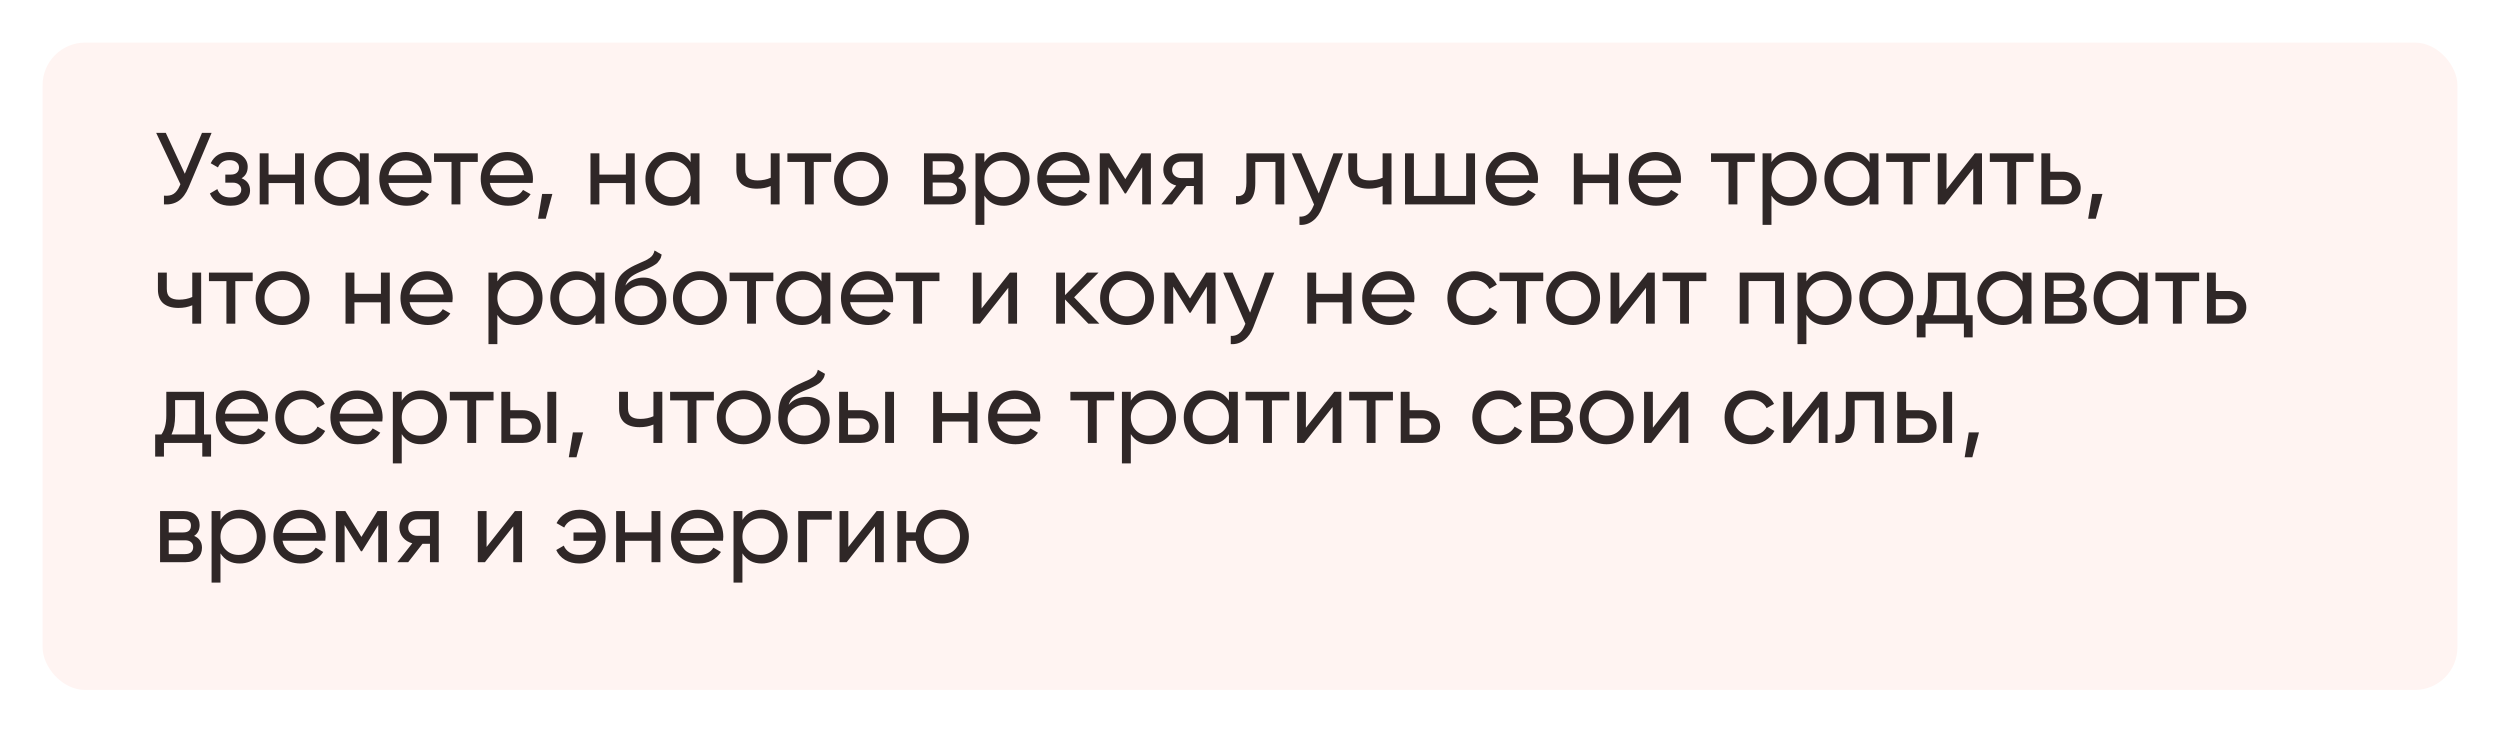
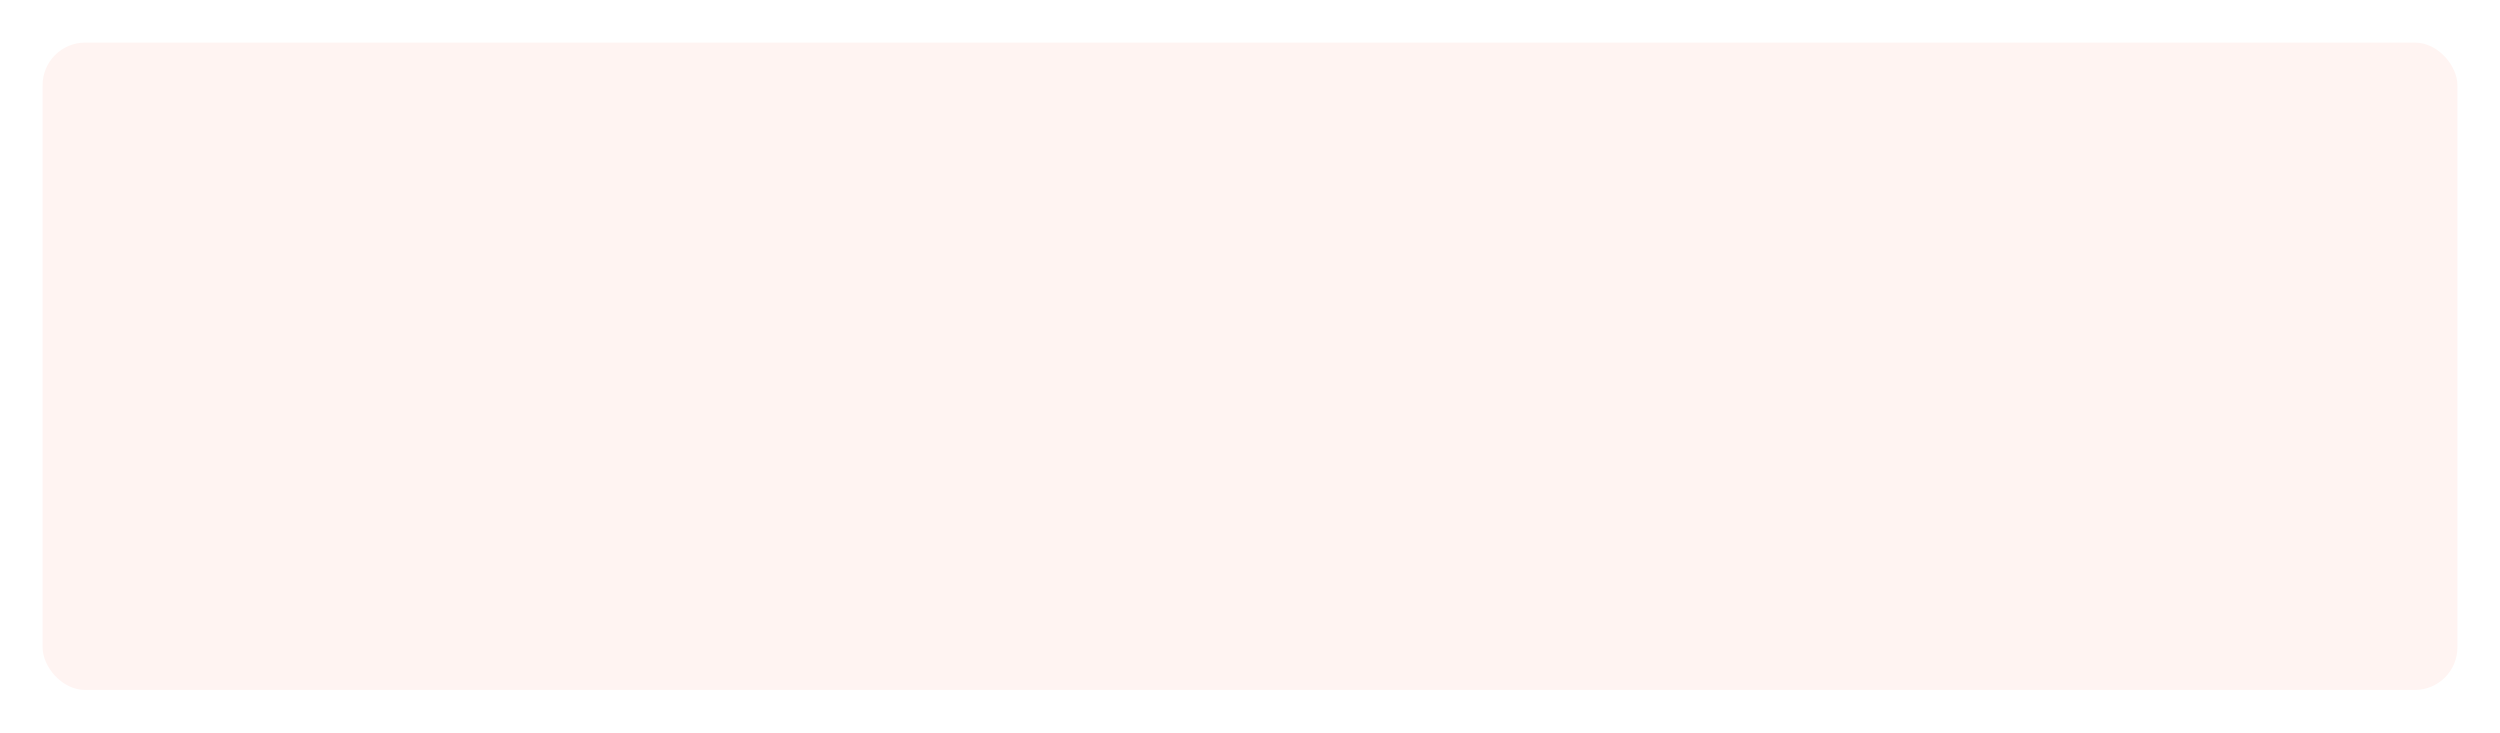
<svg xmlns="http://www.w3.org/2000/svg" width="587" height="172" viewBox="0 0 587 172" fill="none">
  <g filter="url(#filter0_d_454_357)">
    <rect x="6" y="6" width="567" height="152" rx="10" fill="#FFF4F2" />
  </g>
-   <path d="M47.424 31.2H49.68L44.28 44.016C43.672 45.456 42.896 46.504 41.952 47.16C41.008 47.8 39.856 48.08 38.496 48V45.936C39.424 46.032 40.176 45.896 40.752 45.528C41.328 45.16 41.808 44.528 42.192 43.632L42.36 43.248L36.672 31.2H38.928L43.392 40.8L47.424 31.2ZM56.72 41.856C58.048 42.4 58.712 43.352 58.712 44.712C58.712 45.72 58.312 46.576 57.512 47.28C56.712 47.968 55.576 48.312 54.104 48.312C51.704 48.312 50.096 47.352 49.28 45.432L51.032 44.4C51.496 45.712 52.528 46.368 54.128 46.368C54.928 46.368 55.544 46.2 55.976 45.864C56.424 45.512 56.648 45.064 56.648 44.52C56.648 44.04 56.464 43.648 56.096 43.344C55.744 43.04 55.264 42.888 54.656 42.888H52.904V40.992H54.2C54.808 40.992 55.28 40.848 55.616 40.56C55.952 40.256 56.12 39.848 56.12 39.336C56.12 38.824 55.92 38.408 55.52 38.088C55.136 37.768 54.6 37.608 53.912 37.608C52.568 37.608 51.656 38.176 51.176 39.312L49.472 38.328C50.32 36.568 51.8 35.688 53.912 35.688C55.224 35.688 56.256 36.024 57.008 36.696C57.776 37.368 58.16 38.192 58.16 39.168C58.16 40.384 57.68 41.28 56.72 41.856ZM69.279 36H71.367V48H69.279V42.984H63.063V48H60.975V36H63.063V40.992H69.279V36ZM84.481 36H86.569V48H84.481V45.936C83.441 47.52 81.929 48.312 79.945 48.312C78.265 48.312 76.833 47.704 75.649 46.488C74.465 45.256 73.873 43.76 73.873 42C73.873 40.24 74.465 38.752 75.649 37.536C76.833 36.304 78.265 35.688 79.945 35.688C81.929 35.688 83.441 36.48 84.481 38.064V36ZM80.209 46.296C81.425 46.296 82.441 45.888 83.257 45.072C84.073 44.24 84.481 43.216 84.481 42C84.481 40.784 84.073 39.768 83.257 38.952C82.441 38.12 81.425 37.704 80.209 37.704C79.009 37.704 78.001 38.12 77.185 38.952C76.369 39.768 75.961 40.784 75.961 42C75.961 43.216 76.369 44.24 77.185 45.072C78.001 45.888 79.009 46.296 80.209 46.296ZM91.196 42.96C91.404 44.032 91.892 44.864 92.66 45.456C93.444 46.048 94.404 46.344 95.54 46.344C97.124 46.344 98.276 45.76 98.996 44.592L100.772 45.6C99.604 47.408 97.844 48.312 95.492 48.312C93.588 48.312 92.036 47.72 90.836 46.536C89.652 45.336 89.06 43.824 89.06 42C89.06 40.192 89.644 38.688 90.812 37.488C91.98 36.288 93.492 35.688 95.348 35.688C97.108 35.688 98.54 36.312 99.644 37.56C100.764 38.792 101.324 40.28 101.324 42.024C101.324 42.328 101.3 42.64 101.252 42.96H91.196ZM95.348 37.656C94.228 37.656 93.3 37.976 92.564 38.616C91.828 39.24 91.372 40.08 91.196 41.136H99.212C99.036 40 98.588 39.136 97.868 38.544C97.148 37.952 96.308 37.656 95.348 37.656ZM112.184 36V38.016H108.104V48H106.016V38.016H101.912V36H112.184ZM115.009 42.96C115.217 44.032 115.705 44.864 116.473 45.456C117.257 46.048 118.217 46.344 119.353 46.344C120.937 46.344 122.089 45.76 122.809 44.592L124.585 45.6C123.417 47.408 121.657 48.312 119.305 48.312C117.401 48.312 115.849 47.72 114.649 46.536C113.465 45.336 112.873 43.824 112.873 42C112.873 40.192 113.457 38.688 114.625 37.488C115.793 36.288 117.305 35.688 119.161 35.688C120.921 35.688 122.353 36.312 123.457 37.56C124.577 38.792 125.137 40.28 125.137 42.024C125.137 42.328 125.113 42.64 125.065 42.96H115.009ZM119.161 37.656C118.041 37.656 117.113 37.976 116.377 38.616C115.641 39.24 115.185 40.08 115.009 41.136H123.025C122.849 40 122.401 39.136 121.681 38.544C120.961 37.952 120.121 37.656 119.161 37.656ZM129.696 45.528L128.136 51.36H126.336L127.296 45.528H129.696ZM146.951 36H149.039V48H146.951V42.984H140.735V48H138.646V36H140.735V40.992H146.951V36ZM162.153 36H164.241V48H162.153V45.936C161.113 47.52 159.601 48.312 157.617 48.312C155.937 48.312 154.505 47.704 153.321 46.488C152.137 45.256 151.545 43.76 151.545 42C151.545 40.24 152.137 38.752 153.321 37.536C154.505 36.304 155.937 35.688 157.617 35.688C159.601 35.688 161.113 36.48 162.153 38.064V36ZM157.881 46.296C159.097 46.296 160.113 45.888 160.929 45.072C161.745 44.24 162.153 43.216 162.153 42C162.153 40.784 161.745 39.768 160.929 38.952C160.113 38.12 159.097 37.704 157.881 37.704C156.681 37.704 155.673 38.12 154.857 38.952C154.041 39.768 153.633 40.784 153.633 42C153.633 43.216 154.041 44.24 154.857 45.072C155.673 45.888 156.681 46.296 157.881 46.296ZM180.964 36H183.052V48H180.964V43.68C180.004 44.096 178.924 44.304 177.724 44.304C176.188 44.304 174.996 43.944 174.148 43.224C173.316 42.488 172.9 41.408 172.9 39.984V36H174.988V39.864C174.988 40.76 175.228 41.4 175.708 41.784C176.204 42.168 176.924 42.36 177.868 42.36C179.004 42.36 180.036 42.152 180.964 41.736V36ZM195.153 36V38.016H191.073V48H188.985V38.016H184.881V36H195.153ZM206.642 46.488C205.41 47.704 203.914 48.312 202.154 48.312C200.394 48.312 198.898 47.704 197.666 46.488C196.45 45.272 195.842 43.776 195.842 42C195.842 40.224 196.45 38.728 197.666 37.512C198.898 36.296 200.394 35.688 202.154 35.688C203.914 35.688 205.41 36.296 206.642 37.512C207.874 38.728 208.49 40.224 208.49 42C208.49 43.776 207.874 45.272 206.642 46.488ZM202.154 46.272C203.354 46.272 204.362 45.864 205.178 45.048C205.994 44.232 206.402 43.216 206.402 42C206.402 40.784 205.994 39.768 205.178 38.952C204.362 38.136 203.354 37.728 202.154 37.728C200.97 37.728 199.97 38.136 199.154 38.952C198.338 39.768 197.93 40.784 197.93 42C197.93 43.216 198.338 44.232 199.154 45.048C199.97 45.864 200.97 46.272 202.154 46.272ZM224.943 41.832C226.175 42.344 226.791 43.272 226.791 44.616C226.791 45.608 226.455 46.424 225.783 47.064C225.127 47.688 224.183 48 222.951 48H216.951V36H222.471C223.671 36 224.599 36.304 225.255 36.912C225.911 37.504 226.239 38.288 226.239 39.264C226.239 40.416 225.807 41.272 224.943 41.832ZM222.375 37.872H218.991V41.016H222.375C223.591 41.016 224.199 40.48 224.199 39.408C224.199 38.384 223.591 37.872 222.375 37.872ZM222.831 46.104C223.439 46.104 223.903 45.96 224.223 45.672C224.559 45.384 224.727 44.976 224.727 44.448C224.727 43.952 224.559 43.568 224.223 43.296C223.903 43.008 223.439 42.864 222.831 42.864H218.991V46.104H222.831ZM235.669 35.688C237.349 35.688 238.781 36.304 239.965 37.536C241.149 38.752 241.741 40.24 241.741 42C241.741 43.76 241.149 45.256 239.965 46.488C238.781 47.704 237.349 48.312 235.669 48.312C233.685 48.312 232.173 47.52 231.133 45.936V52.8H229.045V36H231.133V38.064C232.173 36.48 233.685 35.688 235.669 35.688ZM235.405 46.296C236.605 46.296 237.613 45.888 238.429 45.072C239.245 44.24 239.653 43.216 239.653 42C239.653 40.784 239.245 39.768 238.429 38.952C237.613 38.12 236.605 37.704 235.405 37.704C234.189 37.704 233.173 38.12 232.357 38.952C231.541 39.768 231.133 40.784 231.133 42C231.133 43.216 231.541 44.24 232.357 45.072C233.173 45.888 234.189 46.296 235.405 46.296ZM245.696 42.96C245.904 44.032 246.392 44.864 247.16 45.456C247.944 46.048 248.904 46.344 250.04 46.344C251.624 46.344 252.776 45.76 253.496 44.592L255.272 45.6C254.104 47.408 252.344 48.312 249.992 48.312C248.088 48.312 246.536 47.72 245.336 46.536C244.152 45.336 243.56 43.824 243.56 42C243.56 40.192 244.144 38.688 245.312 37.488C246.48 36.288 247.992 35.688 249.848 35.688C251.608 35.688 253.04 36.312 254.144 37.56C255.264 38.792 255.824 40.28 255.824 42.024C255.824 42.328 255.8 42.64 255.752 42.96H245.696ZM249.848 37.656C248.728 37.656 247.8 37.976 247.064 38.616C246.328 39.24 245.872 40.08 245.696 41.136H253.712C253.536 40 253.088 39.136 252.368 38.544C251.648 37.952 250.808 37.656 249.848 37.656ZM270.225 36V48H268.185V39.288L264.369 45.432H264.105L260.289 39.288V48H258.225V36H260.457L264.225 42.072L267.993 36H270.225ZM282.388 36V48H280.324V43.68H278.572L275.212 48H272.668L276.172 43.56C275.276 43.336 274.548 42.888 273.988 42.216C273.428 41.544 273.148 40.76 273.148 39.864C273.148 38.76 273.54 37.84 274.324 37.104C275.108 36.368 276.092 36 277.276 36H282.388ZM277.348 41.808H280.324V37.944H277.348C276.756 37.944 276.252 38.12 275.836 38.472C275.42 38.824 275.212 39.296 275.212 39.888C275.212 40.464 275.42 40.928 275.836 41.28C276.252 41.632 276.756 41.808 277.348 41.808ZM301.561 36V48H299.473V38.016H294.745V42.912C294.745 44.88 294.345 46.256 293.545 47.04C292.761 47.808 291.649 48.128 290.209 48V46.032C291.025 46.144 291.633 45.968 292.033 45.504C292.449 45.024 292.657 44.144 292.657 42.864V36H301.561ZM313.101 36H315.333L310.437 48.744C309.925 50.104 309.205 51.136 308.277 51.84C307.349 52.56 306.293 52.88 305.109 52.8V50.856C306.581 50.968 307.661 50.168 308.349 48.456L308.541 48.024L303.333 36H305.541L309.645 45.408L313.101 36ZM324.636 36H326.724V48H324.636V43.68C323.676 44.096 322.596 44.304 321.396 44.304C319.86 44.304 318.668 43.944 317.82 43.224C316.988 42.488 316.572 41.408 316.572 39.984V36H318.66V39.864C318.66 40.76 318.9 41.4 319.38 41.784C319.876 42.168 320.596 42.36 321.54 42.36C322.676 42.36 323.708 42.152 324.636 41.736V36ZM344.249 36H346.337V48H329.896V36H331.985V46.008H337.073V36H339.161V46.008H344.249V36ZM351.001 42.96C351.209 44.032 351.697 44.864 352.465 45.456C353.249 46.048 354.209 46.344 355.345 46.344C356.929 46.344 358.081 45.76 358.801 44.592L360.577 45.6C359.409 47.408 357.649 48.312 355.297 48.312C353.393 48.312 351.841 47.72 350.641 46.536C349.457 45.336 348.865 43.824 348.865 42C348.865 40.192 349.449 38.688 350.617 37.488C351.785 36.288 353.297 35.688 355.153 35.688C356.913 35.688 358.345 36.312 359.449 37.56C360.569 38.792 361.129 40.28 361.129 42.024C361.129 42.328 361.105 42.64 361.057 42.96H351.001ZM355.153 37.656C354.033 37.656 353.105 37.976 352.369 38.616C351.633 39.24 351.177 40.08 351.001 41.136H359.017C358.841 40 358.393 39.136 357.673 38.544C356.953 37.952 356.113 37.656 355.153 37.656ZM377.833 36H379.921V48H377.833V42.984H371.617V48H369.529V36H371.617V40.992H377.833V36ZM384.564 42.96C384.772 44.032 385.26 44.864 386.028 45.456C386.812 46.048 387.772 46.344 388.908 46.344C390.492 46.344 391.644 45.76 392.364 44.592L394.14 45.6C392.972 47.408 391.212 48.312 388.86 48.312C386.956 48.312 385.404 47.72 384.204 46.536C383.02 45.336 382.428 43.824 382.428 42C382.428 40.192 383.012 38.688 384.18 37.488C385.348 36.288 386.86 35.688 388.716 35.688C390.476 35.688 391.908 36.312 393.012 37.56C394.132 38.792 394.692 40.28 394.692 42.024C394.692 42.328 394.668 42.64 394.62 42.96H384.564ZM388.716 37.656C387.596 37.656 386.668 37.976 385.932 38.616C385.196 39.24 384.74 40.08 384.564 41.136H392.58C392.404 40 391.956 39.136 391.236 38.544C390.516 37.952 389.676 37.656 388.716 37.656ZM412.02 36V38.016H407.94V48H405.852V38.016H401.748V36H412.02ZM420.474 35.688C422.154 35.688 423.586 36.304 424.77 37.536C425.954 38.752 426.546 40.24 426.546 42C426.546 43.76 425.954 45.256 424.77 46.488C423.586 47.704 422.154 48.312 420.474 48.312C418.49 48.312 416.978 47.52 415.938 45.936V52.8H413.85V36H415.938V38.064C416.978 36.48 418.49 35.688 420.474 35.688ZM420.21 46.296C421.41 46.296 422.418 45.888 423.234 45.072C424.05 44.24 424.458 43.216 424.458 42C424.458 40.784 424.05 39.768 423.234 38.952C422.418 38.12 421.41 37.704 420.21 37.704C418.994 37.704 417.978 38.12 417.162 38.952C416.346 39.768 415.938 40.784 415.938 42C415.938 43.216 416.346 44.24 417.162 45.072C417.978 45.888 418.994 46.296 420.21 46.296ZM438.973 36H441.061V48H438.973V45.936C437.933 47.52 436.421 48.312 434.437 48.312C432.757 48.312 431.325 47.704 430.141 46.488C428.957 45.256 428.365 43.76 428.365 42C428.365 40.24 428.957 38.752 430.141 37.536C431.325 36.304 432.757 35.688 434.437 35.688C436.421 35.688 437.933 36.48 438.973 38.064V36ZM434.701 46.296C435.917 46.296 436.933 45.888 437.749 45.072C438.565 44.24 438.973 43.216 438.973 42C438.973 40.784 438.565 39.768 437.749 38.952C436.933 38.12 435.917 37.704 434.701 37.704C433.501 37.704 432.493 38.12 431.677 38.952C430.861 39.768 430.453 40.784 430.453 42C430.453 43.216 430.861 44.24 431.677 45.072C432.493 45.888 433.501 46.296 434.701 46.296ZM453.153 36V38.016H449.073V48H446.985V38.016H442.881V36H453.153ZM463.694 36H465.374V48H463.31V39.576L456.662 48H454.982V36H457.046V44.424L463.694 36ZM477.481 36V38.016H473.401V48H471.313V38.016H467.209V36H477.481ZM484.375 40.32C485.575 40.32 486.567 40.68 487.351 41.4C488.151 42.104 488.551 43.024 488.551 44.16C488.551 45.296 488.151 46.224 487.351 46.944C486.567 47.648 485.575 48 484.375 48H479.311V36H481.399V40.32H484.375ZM484.375 46.056C484.967 46.056 485.463 45.888 485.863 45.552C486.279 45.2 486.487 44.736 486.487 44.16C486.487 43.584 486.279 43.12 485.863 42.768C485.463 42.416 484.967 42.24 484.375 42.24H481.399V46.056H484.375ZM493.657 45.528L492.097 51.36H490.297L491.257 45.528H493.657ZM45.144 64H47.232V76H45.144V71.68C44.184 72.096 43.104 72.304 41.904 72.304C40.368 72.304 39.176 71.944 38.328 71.224C37.496 70.488 37.08 69.408 37.08 67.984V64H39.168V67.864C39.168 68.76 39.408 69.4 39.888 69.784C40.384 70.168 41.104 70.36 42.048 70.36C43.184 70.36 44.216 70.152 45.144 69.736V64ZM59.332 64V66.016H55.252V76H53.164V66.016H49.06V64H59.332ZM70.821 74.488C69.589 75.704 68.093 76.312 66.333 76.312C64.573 76.312 63.077 75.704 61.845 74.488C60.629 73.272 60.021 71.776 60.021 70C60.021 68.224 60.629 66.728 61.845 65.512C63.077 64.296 64.573 63.688 66.333 63.688C68.093 63.688 69.589 64.296 70.821 65.512C72.053 66.728 72.669 68.224 72.669 70C72.669 71.776 72.053 73.272 70.821 74.488ZM66.333 74.272C67.533 74.272 68.541 73.864 69.357 73.048C70.173 72.232 70.581 71.216 70.581 70C70.581 68.784 70.173 67.768 69.357 66.952C68.541 66.136 67.533 65.728 66.333 65.728C65.149 65.728 64.149 66.136 63.333 66.952C62.517 67.768 62.109 68.784 62.109 70C62.109 71.216 62.517 72.232 63.333 73.048C64.149 73.864 65.149 74.272 66.333 74.272ZM89.435 64H91.523V76H89.435V70.984H83.219V76H81.131V64H83.219V68.992H89.435V64ZM96.165 70.96C96.373 72.032 96.861 72.864 97.629 73.456C98.413 74.048 99.373 74.344 100.509 74.344C102.093 74.344 103.245 73.76 103.965 72.592L105.741 73.6C104.573 75.408 102.813 76.312 100.461 76.312C98.557 76.312 97.005 75.72 95.805 74.536C94.621 73.336 94.029 71.824 94.029 70C94.029 68.192 94.613 66.688 95.781 65.488C96.949 64.288 98.461 63.688 100.317 63.688C102.077 63.688 103.509 64.312 104.613 65.56C105.733 66.792 106.293 68.28 106.293 70.024C106.293 70.328 106.269 70.64 106.221 70.96H96.165ZM100.317 65.656C99.197 65.656 98.269 65.976 97.533 66.616C96.797 67.24 96.341 68.08 96.165 69.136H104.181C104.005 68 103.557 67.136 102.837 66.544C102.117 65.952 101.277 65.656 100.317 65.656ZM121.317 63.688C122.997 63.688 124.429 64.304 125.613 65.536C126.797 66.752 127.389 68.24 127.389 70C127.389 71.76 126.797 73.256 125.613 74.488C124.429 75.704 122.997 76.312 121.317 76.312C119.333 76.312 117.821 75.52 116.781 73.936V80.8H114.693V64H116.781V66.064C117.821 64.48 119.333 63.688 121.317 63.688ZM121.053 74.296C122.253 74.296 123.261 73.888 124.077 73.072C124.893 72.24 125.301 71.216 125.301 70C125.301 68.784 124.893 67.768 124.077 66.952C123.261 66.12 122.253 65.704 121.053 65.704C119.837 65.704 118.821 66.12 118.005 66.952C117.189 67.768 116.781 68.784 116.781 70C116.781 71.216 117.189 72.24 118.005 73.072C118.821 73.888 119.837 74.296 121.053 74.296ZM139.817 64H141.905V76H139.817V73.936C138.777 75.52 137.265 76.312 135.281 76.312C133.601 76.312 132.169 75.704 130.985 74.488C129.801 73.256 129.209 71.76 129.209 70C129.209 68.24 129.801 66.752 130.985 65.536C132.169 64.304 133.601 63.688 135.281 63.688C137.265 63.688 138.777 64.48 139.817 66.064V64ZM135.545 74.296C136.761 74.296 137.777 73.888 138.593 73.072C139.409 72.24 139.817 71.216 139.817 70C139.817 68.784 139.409 67.768 138.593 66.952C137.777 66.12 136.761 65.704 135.545 65.704C134.345 65.704 133.337 66.12 132.521 66.952C131.705 67.768 131.297 68.784 131.297 70C131.297 71.216 131.705 72.24 132.521 73.072C133.337 73.888 134.345 74.296 135.545 74.296ZM150.516 76.312C148.74 76.312 147.276 75.728 146.124 74.56C144.972 73.392 144.396 71.888 144.396 70.048C144.396 68 144.692 66.424 145.284 65.32C145.892 64.216 147.124 63.216 148.98 62.32C149.316 62.16 149.772 61.952 150.348 61.696C150.94 61.44 151.372 61.248 151.644 61.12C151.916 60.976 152.22 60.792 152.556 60.568C152.892 60.328 153.14 60.072 153.3 59.8C153.476 59.512 153.604 59.184 153.684 58.816L155.364 59.776C155.316 60.032 155.252 60.272 155.172 60.496C155.092 60.704 154.972 60.912 154.812 61.12C154.668 61.312 154.54 61.48 154.428 61.624C154.316 61.768 154.124 61.928 153.852 62.104C153.596 62.264 153.404 62.384 153.276 62.464C153.164 62.544 152.932 62.664 152.58 62.824C152.244 62.984 152.012 63.096 151.884 63.16C151.772 63.208 151.508 63.32 151.092 63.496C150.676 63.656 150.42 63.76 150.324 63.808C149.236 64.272 148.436 64.744 147.924 65.224C147.428 65.704 147.068 66.312 146.844 67.048C147.356 66.408 147.996 65.936 148.764 65.632C149.532 65.328 150.3 65.176 151.068 65.176C152.572 65.176 153.844 65.688 154.884 66.712C155.94 67.736 156.468 69.056 156.468 70.672C156.468 72.304 155.908 73.656 154.788 74.728C153.668 75.784 152.244 76.312 150.516 76.312ZM147.708 73.24C148.46 73.944 149.396 74.296 150.516 74.296C151.636 74.296 152.556 73.952 153.276 73.264C154.012 72.576 154.38 71.712 154.38 70.672C154.38 69.6 154.028 68.728 153.324 68.056C152.636 67.368 151.724 67.024 150.588 67.024C149.564 67.024 148.636 67.352 147.804 68.008C146.988 68.648 146.58 69.496 146.58 70.552C146.58 71.64 146.956 72.536 147.708 73.24ZM168.814 74.488C167.582 75.704 166.086 76.312 164.326 76.312C162.566 76.312 161.07 75.704 159.838 74.488C158.622 73.272 158.014 71.776 158.014 70C158.014 68.224 158.622 66.728 159.838 65.512C161.07 64.296 162.566 63.688 164.326 63.688C166.086 63.688 167.582 64.296 168.814 65.512C170.046 66.728 170.662 68.224 170.662 70C170.662 71.776 170.046 73.272 168.814 74.488ZM164.326 74.272C165.526 74.272 166.534 73.864 167.35 73.048C168.166 72.232 168.574 71.216 168.574 70C168.574 68.784 168.166 67.768 167.35 66.952C166.534 66.136 165.526 65.728 164.326 65.728C163.142 65.728 162.142 66.136 161.326 66.952C160.51 67.768 160.102 68.784 160.102 70C160.102 71.216 160.51 72.232 161.326 73.048C162.142 73.864 163.142 74.272 164.326 74.272ZM181.582 64V66.016H177.502V76H175.414V66.016H171.31V64H181.582ZM192.879 64H194.967V76H192.879V73.936C191.839 75.52 190.327 76.312 188.343 76.312C186.663 76.312 185.231 75.704 184.047 74.488C182.863 73.256 182.271 71.76 182.271 70C182.271 68.24 182.863 66.752 184.047 65.536C185.231 64.304 186.663 63.688 188.343 63.688C190.327 63.688 191.839 64.48 192.879 66.064V64ZM188.607 74.296C189.823 74.296 190.839 73.888 191.655 73.072C192.471 72.24 192.879 71.216 192.879 70C192.879 68.784 192.471 67.768 191.655 66.952C190.839 66.12 189.823 65.704 188.607 65.704C187.407 65.704 186.399 66.12 185.583 66.952C184.767 67.768 184.359 68.784 184.359 70C184.359 71.216 184.767 72.24 185.583 73.072C186.399 73.888 187.407 74.296 188.607 74.296ZM199.595 70.96C199.803 72.032 200.291 72.864 201.059 73.456C201.843 74.048 202.803 74.344 203.939 74.344C205.523 74.344 206.675 73.76 207.395 72.592L209.171 73.6C208.003 75.408 206.243 76.312 203.891 76.312C201.987 76.312 200.435 75.72 199.235 74.536C198.051 73.336 197.459 71.824 197.459 70C197.459 68.192 198.043 66.688 199.211 65.488C200.379 64.288 201.891 63.688 203.747 63.688C205.507 63.688 206.939 64.312 208.043 65.56C209.163 66.792 209.723 68.28 209.723 70.024C209.723 70.328 209.699 70.64 209.651 70.96H199.595ZM203.747 65.656C202.627 65.656 201.699 65.976 200.963 66.616C200.227 67.24 199.771 68.08 199.595 69.136H207.611C207.435 68 206.987 67.136 206.267 66.544C205.547 65.952 204.707 65.656 203.747 65.656ZM220.582 64V66.016H216.502V76H214.414V66.016H210.31V64H220.582ZM237.124 64H238.804V76H236.74V67.576L230.092 76H228.412V64H230.476V72.424L237.124 64ZM258.134 76H255.542L250.07 70.312V76H247.982V64H250.07V69.304L255.254 64H257.942L252.206 69.808L258.134 76ZM269.103 74.488C267.871 75.704 266.375 76.312 264.615 76.312C262.855 76.312 261.359 75.704 260.127 74.488C258.911 73.272 258.303 71.776 258.303 70C258.303 68.224 258.911 66.728 260.127 65.512C261.359 64.296 262.855 63.688 264.615 63.688C266.375 63.688 267.871 64.296 269.103 65.512C270.335 66.728 270.951 68.224 270.951 70C270.951 71.776 270.335 73.272 269.103 74.488ZM264.615 74.272C265.815 74.272 266.823 73.864 267.639 73.048C268.455 72.232 268.863 71.216 268.863 70C268.863 68.784 268.455 67.768 267.639 66.952C266.823 66.136 265.815 65.728 264.615 65.728C263.431 65.728 262.431 66.136 261.615 66.952C260.799 67.768 260.391 68.784 260.391 70C260.391 71.216 260.799 72.232 261.615 73.048C262.431 73.864 263.431 74.272 264.615 74.272ZM285.412 64V76H283.372V67.288L279.556 73.432H279.292L275.476 67.288V76H273.412V64H275.644L279.412 70.072L283.18 64H285.412ZM296.976 64H299.208L294.312 76.744C293.8 78.104 293.08 79.136 292.152 79.84C291.224 80.56 290.168 80.88 288.984 80.8V78.856C290.456 78.968 291.536 78.168 292.224 76.456L292.416 76.024L287.208 64H289.416L293.52 73.408L296.976 64ZM315.255 64H317.343V76H315.255V70.984H309.039V76H306.951V64H309.039V68.992H315.255V64ZM321.986 70.96C322.194 72.032 322.682 72.864 323.45 73.456C324.234 74.048 325.194 74.344 326.33 74.344C327.914 74.344 329.066 73.76 329.786 72.592L331.562 73.6C330.394 75.408 328.634 76.312 326.282 76.312C324.378 76.312 322.826 75.72 321.626 74.536C320.442 73.336 319.85 71.824 319.85 70C319.85 68.192 320.434 66.688 321.602 65.488C322.77 64.288 324.282 63.688 326.138 63.688C327.898 63.688 329.33 64.312 330.434 65.56C331.554 66.792 332.114 68.28 332.114 70.024C332.114 70.328 332.09 70.64 332.042 70.96H321.986ZM326.138 65.656C325.018 65.656 324.09 65.976 323.354 66.616C322.618 67.24 322.162 68.08 321.986 69.136H330.002C329.826 68 329.378 67.136 328.658 66.544C327.938 65.952 327.098 65.656 326.138 65.656ZM346.154 76.312C344.346 76.312 342.842 75.712 341.642 74.512C340.442 73.296 339.842 71.792 339.842 70C339.842 68.208 340.442 66.712 341.642 65.512C342.842 64.296 344.346 63.688 346.154 63.688C347.338 63.688 348.402 63.976 349.346 64.552C350.29 65.112 350.994 65.872 351.458 66.832L349.706 67.84C349.402 67.2 348.93 66.688 348.29 66.304C347.666 65.92 346.954 65.728 346.154 65.728C344.954 65.728 343.946 66.136 343.13 66.952C342.33 67.768 341.93 68.784 341.93 70C341.93 71.2 342.33 72.208 343.13 73.024C343.946 73.84 344.954 74.248 346.154 74.248C346.954 74.248 347.674 74.064 348.314 73.696C348.954 73.312 349.442 72.8 349.778 72.16L351.554 73.192C351.042 74.136 350.306 74.896 349.346 75.472C348.386 76.032 347.322 76.312 346.154 76.312ZM362.356 64V66.016H358.276V76H356.188V66.016H352.084V64H362.356ZM373.845 74.488C372.613 75.704 371.117 76.312 369.357 76.312C367.597 76.312 366.101 75.704 364.869 74.488C363.653 73.272 363.045 71.776 363.045 70C363.045 68.224 363.653 66.728 364.869 65.512C366.101 64.296 367.597 63.688 369.357 63.688C371.117 63.688 372.613 64.296 373.845 65.512C375.077 66.728 375.693 68.224 375.693 70C375.693 71.776 375.077 73.272 373.845 74.488ZM369.357 74.272C370.557 74.272 371.565 73.864 372.381 73.048C373.197 72.232 373.605 71.216 373.605 70C373.605 68.784 373.197 67.768 372.381 66.952C371.565 66.136 370.557 65.728 369.357 65.728C368.173 65.728 367.173 66.136 366.357 66.952C365.541 67.768 365.133 68.784 365.133 70C365.133 71.216 365.541 72.232 366.357 73.048C367.173 73.864 368.173 74.272 369.357 74.272ZM386.866 64H388.546V76H386.482V67.576L379.834 76H378.154V64H380.218V72.424L386.866 64ZM400.653 64V66.016H396.573V76H394.485V66.016H390.381V64H400.653ZM418.874 64V76H416.786V65.992H410.57V76H408.482V64H418.874ZM428.677 63.688C430.357 63.688 431.789 64.304 432.973 65.536C434.157 66.752 434.749 68.24 434.749 70C434.749 71.76 434.157 73.256 432.973 74.488C431.789 75.704 430.357 76.312 428.677 76.312C426.693 76.312 425.181 75.52 424.141 73.936V80.8H422.053V64H424.141V66.064C425.181 64.48 426.693 63.688 428.677 63.688ZM428.413 74.296C429.613 74.296 430.621 73.888 431.437 73.072C432.253 72.24 432.661 71.216 432.661 70C432.661 68.784 432.253 67.768 431.437 66.952C430.621 66.12 429.613 65.704 428.413 65.704C427.197 65.704 426.181 66.12 425.365 66.952C424.549 67.768 424.141 68.784 424.141 70C424.141 71.216 424.549 72.24 425.365 73.072C426.181 73.888 427.197 74.296 428.413 74.296ZM447.368 74.488C446.136 75.704 444.64 76.312 442.88 76.312C441.12 76.312 439.624 75.704 438.392 74.488C437.176 73.272 436.568 71.776 436.568 70C436.568 68.224 437.176 66.728 438.392 65.512C439.624 64.296 441.12 63.688 442.88 63.688C444.64 63.688 446.136 64.296 447.368 65.512C448.6 66.728 449.216 68.224 449.216 70C449.216 71.776 448.6 73.272 447.368 74.488ZM442.88 74.272C444.08 74.272 445.088 73.864 445.904 73.048C446.72 72.232 447.128 71.216 447.128 70C447.128 68.784 446.72 67.768 445.904 66.952C445.088 66.136 444.08 65.728 442.88 65.728C441.696 65.728 440.696 66.136 439.88 66.952C439.064 67.768 438.656 68.784 438.656 70C438.656 71.216 439.064 72.232 439.88 73.048C440.696 73.864 441.696 74.272 442.88 74.272ZM461.529 74.008H463.185V79.216H461.121V76H452.121V79.216H450.057V74.008H451.521C452.289 72.952 452.673 71.472 452.673 69.568V64H461.529V74.008ZM453.897 74.008H459.465V65.944H454.737V69.568C454.737 71.36 454.457 72.84 453.897 74.008ZM474.903 64H476.991V76H474.903V73.936C473.863 75.52 472.351 76.312 470.367 76.312C468.687 76.312 467.255 75.704 466.071 74.488C464.887 73.256 464.295 71.76 464.295 70C464.295 68.24 464.887 66.752 466.071 65.536C467.255 64.304 468.687 63.688 470.367 63.688C472.351 63.688 473.863 64.48 474.903 66.064V64ZM470.631 74.296C471.847 74.296 472.863 73.888 473.679 73.072C474.495 72.24 474.903 71.216 474.903 70C474.903 68.784 474.495 67.768 473.679 66.952C472.863 66.12 471.847 65.704 470.631 65.704C469.431 65.704 468.423 66.12 467.607 66.952C466.791 67.768 466.383 68.784 466.383 70C466.383 71.216 466.791 72.24 467.607 73.072C468.423 73.888 469.431 74.296 470.631 74.296ZM488.146 69.832C489.378 70.344 489.994 71.272 489.994 72.616C489.994 73.608 489.658 74.424 488.986 75.064C488.33 75.688 487.386 76 486.154 76H480.154V64H485.674C486.874 64 487.802 64.304 488.458 64.912C489.114 65.504 489.442 66.288 489.442 67.264C489.442 68.416 489.01 69.272 488.146 69.832ZM485.578 65.872H482.194V69.016H485.578C486.794 69.016 487.402 68.48 487.402 67.408C487.402 66.384 486.794 65.872 485.578 65.872ZM486.034 74.104C486.642 74.104 487.106 73.96 487.426 73.672C487.762 73.384 487.93 72.976 487.93 72.448C487.93 71.952 487.762 71.568 487.426 71.296C487.106 71.008 486.642 70.864 486.034 70.864H482.194V74.104H486.034ZM502.184 64H504.272V76H502.184V73.936C501.144 75.52 499.632 76.312 497.648 76.312C495.968 76.312 494.536 75.704 493.352 74.488C492.168 73.256 491.576 71.76 491.576 70C491.576 68.24 492.168 66.752 493.352 65.536C494.536 64.304 495.968 63.688 497.648 63.688C499.632 63.688 501.144 64.48 502.184 66.064V64ZM497.912 74.296C499.128 74.296 500.144 73.888 500.96 73.072C501.776 72.24 502.184 71.216 502.184 70C502.184 68.784 501.776 67.768 500.96 66.952C500.144 66.12 499.128 65.704 497.912 65.704C496.712 65.704 495.704 66.12 494.888 66.952C494.072 67.768 493.664 68.784 493.664 70C493.664 71.216 494.072 72.24 494.888 73.072C495.704 73.888 496.712 74.296 497.912 74.296ZM516.364 64V66.016H512.284V76H510.196V66.016H506.092V64H516.364ZM523.257 68.32C524.457 68.32 525.449 68.68 526.233 69.4C527.033 70.104 527.433 71.024 527.433 72.16C527.433 73.296 527.033 74.224 526.233 74.944C525.449 75.648 524.457 76 523.257 76H518.193V64H520.281V68.32H523.257ZM523.257 74.056C523.849 74.056 524.345 73.888 524.745 73.552C525.161 73.2 525.369 72.736 525.369 72.16C525.369 71.584 525.161 71.12 524.745 70.768C524.345 70.416 523.849 70.24 523.257 70.24H520.281V74.056H523.257ZM47.904 102.008H49.56V107.216H47.496V104H38.496V107.216H36.432V102.008H37.896C38.664 100.952 39.048 99.472 39.048 97.568V92H47.904V102.008ZM40.272 102.008H45.84V93.944H41.112V97.568C41.112 99.36 40.832 100.84 40.272 102.008ZM52.806 98.96C53.014 100.032 53.502 100.864 54.27 101.456C55.054 102.048 56.014 102.344 57.15 102.344C58.734 102.344 59.886 101.76 60.606 100.592L62.382 101.6C61.214 103.408 59.454 104.312 57.102 104.312C55.198 104.312 53.646 103.72 52.446 102.536C51.262 101.336 50.67 99.824 50.67 98C50.67 96.192 51.254 94.688 52.422 93.488C53.59 92.288 55.102 91.688 56.958 91.688C58.718 91.688 60.15 92.312 61.254 93.56C62.374 94.792 62.934 96.28 62.934 98.024C62.934 98.328 62.91 98.64 62.862 98.96H52.806ZM56.958 93.656C55.838 93.656 54.91 93.976 54.174 94.616C53.438 95.24 52.982 96.08 52.806 97.136H60.822C60.646 96 60.198 95.136 59.478 94.544C58.758 93.952 57.918 93.656 56.958 93.656ZM70.951 104.312C69.143 104.312 67.639 103.712 66.439 102.512C65.239 101.296 64.639 99.792 64.639 98C64.639 96.208 65.239 94.712 66.439 93.512C67.639 92.296 69.143 91.688 70.951 91.688C72.135 91.688 73.199 91.976 74.143 92.552C75.087 93.112 75.791 93.872 76.255 94.832L74.503 95.84C74.199 95.2 73.727 94.688 73.087 94.304C72.463 93.92 71.751 93.728 70.951 93.728C69.751 93.728 68.743 94.136 67.927 94.952C67.127 95.768 66.727 96.784 66.727 98C66.727 99.2 67.127 100.208 67.927 101.024C68.743 101.84 69.751 102.248 70.951 102.248C71.751 102.248 72.471 102.064 73.111 101.696C73.751 101.312 74.239 100.8 74.575 100.16L76.351 101.192C75.839 102.136 75.103 102.896 74.143 103.472C73.183 104.032 72.119 104.312 70.951 104.312ZM79.712 98.96C79.92 100.032 80.408 100.864 81.176 101.456C81.96 102.048 82.92 102.344 84.056 102.344C85.64 102.344 86.792 101.76 87.512 100.592L89.288 101.6C88.12 103.408 86.36 104.312 84.008 104.312C82.104 104.312 80.552 103.72 79.352 102.536C78.168 101.336 77.576 99.824 77.576 98C77.576 96.192 78.16 94.688 79.328 93.488C80.496 92.288 82.008 91.688 83.864 91.688C85.624 91.688 87.056 92.312 88.16 93.56C89.28 94.792 89.84 96.28 89.84 98.024C89.84 98.328 89.816 98.64 89.768 98.96H79.712ZM83.864 93.656C82.744 93.656 81.816 93.976 81.08 94.616C80.344 95.24 79.888 96.08 79.712 97.136H87.728C87.552 96 87.104 95.136 86.384 94.544C85.664 93.952 84.824 93.656 83.864 93.656ZM98.864 91.688C100.544 91.688 101.976 92.304 103.16 93.536C104.344 94.752 104.936 96.24 104.936 98C104.936 99.76 104.344 101.256 103.16 102.488C101.976 103.704 100.544 104.312 98.864 104.312C96.88 104.312 95.368 103.52 94.328 101.936V108.8H92.24V92H94.328V94.064C95.368 92.48 96.88 91.688 98.864 91.688ZM98.6 102.296C99.8 102.296 100.808 101.888 101.624 101.072C102.44 100.24 102.848 99.216 102.848 98C102.848 96.784 102.44 95.768 101.624 94.952C100.808 94.12 99.8 93.704 98.6 93.704C97.384 93.704 96.368 94.12 95.552 94.952C94.736 95.768 94.328 96.784 94.328 98C94.328 99.216 94.736 100.24 95.552 101.072C96.368 101.888 97.384 102.296 98.6 102.296ZM115.887 92V94.016H111.807V104H109.719V94.016H105.615V92H115.887ZM122.781 96.32C123.981 96.32 124.973 96.68 125.757 97.4C126.557 98.104 126.957 99.024 126.957 100.16C126.957 101.296 126.557 102.224 125.757 102.944C124.973 103.648 123.981 104 122.781 104H117.717V92H119.805V96.32H122.781ZM128.517 92H130.605V104H128.517V92ZM122.781 102.056C123.373 102.056 123.869 101.888 124.269 101.552C124.685 101.2 124.893 100.736 124.893 100.16C124.893 99.584 124.685 99.12 124.269 98.768C123.869 98.416 123.373 98.24 122.781 98.24H119.805V102.056H122.781ZM136.915 101.528L135.355 107.36H133.555L134.515 101.528H136.915ZM153.425 92H155.513V104H153.425V99.68C152.465 100.096 151.385 100.304 150.185 100.304C148.649 100.304 147.457 99.944 146.609 99.224C145.777 98.488 145.361 97.408 145.361 95.984V92H147.449V95.864C147.449 96.76 147.689 97.4 148.169 97.784C148.665 98.168 149.385 98.36 150.329 98.36C151.465 98.36 152.497 98.152 153.425 97.736V92ZM167.614 92V94.016H163.534V104H161.446V94.016H157.342V92H167.614ZM179.103 102.488C177.871 103.704 176.375 104.312 174.615 104.312C172.855 104.312 171.359 103.704 170.127 102.488C168.911 101.272 168.303 99.776 168.303 98C168.303 96.224 168.911 94.728 170.127 93.512C171.359 92.296 172.855 91.688 174.615 91.688C176.375 91.688 177.871 92.296 179.103 93.512C180.335 94.728 180.951 96.224 180.951 98C180.951 99.776 180.335 101.272 179.103 102.488ZM174.615 102.272C175.815 102.272 176.823 101.864 177.639 101.048C178.455 100.232 178.863 99.216 178.863 98C178.863 96.784 178.455 95.768 177.639 94.952C176.823 94.136 175.815 93.728 174.615 93.728C173.431 93.728 172.431 94.136 171.615 94.952C170.799 95.768 170.391 96.784 170.391 98C170.391 99.216 170.799 100.232 171.615 101.048C172.431 101.864 173.431 102.272 174.615 102.272ZM188.86 104.312C187.084 104.312 185.62 103.728 184.468 102.56C183.316 101.392 182.74 99.888 182.74 98.048C182.74 96 183.036 94.424 183.628 93.32C184.236 92.216 185.468 91.216 187.324 90.32C187.66 90.16 188.116 89.952 188.692 89.696C189.284 89.44 189.716 89.248 189.988 89.12C190.26 88.976 190.564 88.792 190.9 88.568C191.236 88.328 191.484 88.072 191.644 87.8C191.82 87.512 191.948 87.184 192.028 86.816L193.708 87.776C193.66 88.032 193.596 88.272 193.516 88.496C193.436 88.704 193.316 88.912 193.156 89.12C193.012 89.312 192.884 89.48 192.772 89.624C192.66 89.768 192.468 89.928 192.196 90.104C191.94 90.264 191.748 90.384 191.62 90.464C191.508 90.544 191.276 90.664 190.924 90.824C190.588 90.984 190.356 91.096 190.228 91.16C190.116 91.208 189.852 91.32 189.436 91.496C189.02 91.656 188.764 91.76 188.668 91.808C187.58 92.272 186.78 92.744 186.268 93.224C185.772 93.704 185.412 94.312 185.188 95.048C185.7 94.408 186.34 93.936 187.108 93.632C187.876 93.328 188.644 93.176 189.412 93.176C190.916 93.176 192.188 93.688 193.228 94.712C194.284 95.736 194.812 97.056 194.812 98.672C194.812 100.304 194.252 101.656 193.132 102.728C192.012 103.784 190.588 104.312 188.86 104.312ZM186.052 101.24C186.804 101.944 187.74 102.296 188.86 102.296C189.98 102.296 190.9 101.952 191.62 101.264C192.356 100.576 192.724 99.712 192.724 98.672C192.724 97.6 192.372 96.728 191.668 96.056C190.98 95.368 190.068 95.024 188.932 95.024C187.908 95.024 186.98 95.352 186.148 96.008C185.332 96.648 184.924 97.496 184.924 98.552C184.924 99.64 185.3 100.536 186.052 101.24ZM202.093 96.32C203.293 96.32 204.285 96.68 205.069 97.4C205.869 98.104 206.269 99.024 206.269 100.16C206.269 101.296 205.869 102.224 205.069 102.944C204.285 103.648 203.293 104 202.093 104H197.029V92H199.117V96.32H202.093ZM207.829 92H209.917V104H207.829V92ZM202.093 102.056C202.685 102.056 203.181 101.888 203.581 101.552C203.997 101.2 204.205 100.736 204.205 100.16C204.205 99.584 203.997 99.12 203.581 98.768C203.181 98.416 202.685 98.24 202.093 98.24H199.117V102.056H202.093ZM227.411 92H229.499V104H227.411V98.984H221.195V104H219.107V92H221.195V96.992H227.411V92ZM234.142 98.96C234.35 100.032 234.838 100.864 235.606 101.456C236.39 102.048 237.35 102.344 238.486 102.344C240.07 102.344 241.222 101.76 241.942 100.592L243.718 101.6C242.55 103.408 240.79 104.312 238.438 104.312C236.534 104.312 234.982 103.72 233.782 102.536C232.598 101.336 232.006 99.824 232.006 98C232.006 96.192 232.59 94.688 233.758 93.488C234.926 92.288 236.438 91.688 238.294 91.688C240.054 91.688 241.486 92.312 242.59 93.56C243.71 94.792 244.27 96.28 244.27 98.024C244.27 98.328 244.246 98.64 244.198 98.96H234.142ZM238.294 93.656C237.174 93.656 236.246 93.976 235.51 94.616C234.774 95.24 234.318 96.08 234.142 97.136H242.158C241.982 96 241.534 95.136 240.814 94.544C240.094 93.952 239.254 93.656 238.294 93.656ZM261.598 92V94.016H257.518V104H255.43V94.016H251.326V92H261.598ZM270.052 91.688C271.732 91.688 273.164 92.304 274.348 93.536C275.532 94.752 276.124 96.24 276.124 98C276.124 99.76 275.532 101.256 274.348 102.488C273.164 103.704 271.732 104.312 270.052 104.312C268.068 104.312 266.556 103.52 265.516 101.936V108.8H263.428V92H265.516V94.064C266.556 92.48 268.068 91.688 270.052 91.688ZM269.788 102.296C270.988 102.296 271.996 101.888 272.812 101.072C273.628 100.24 274.036 99.216 274.036 98C274.036 96.784 273.628 95.768 272.812 94.952C271.996 94.12 270.988 93.704 269.788 93.704C268.572 93.704 267.556 94.12 266.74 94.952C265.924 95.768 265.516 96.784 265.516 98C265.516 99.216 265.924 100.24 266.74 101.072C267.556 101.888 268.572 102.296 269.788 102.296ZM288.551 92H290.639V104H288.551V101.936C287.511 103.52 285.999 104.312 284.015 104.312C282.335 104.312 280.903 103.704 279.719 102.488C278.535 101.256 277.943 99.76 277.943 98C277.943 96.24 278.535 94.752 279.719 93.536C280.903 92.304 282.335 91.688 284.015 91.688C285.999 91.688 287.511 92.48 288.551 94.064V92ZM284.279 102.296C285.495 102.296 286.511 101.888 287.327 101.072C288.143 100.24 288.551 99.216 288.551 98C288.551 96.784 288.143 95.768 287.327 94.952C286.511 94.12 285.495 93.704 284.279 93.704C283.079 93.704 282.071 94.12 281.255 94.952C280.439 95.768 280.031 96.784 280.031 98C280.031 99.216 280.439 100.24 281.255 101.072C282.071 101.888 283.079 102.296 284.279 102.296ZM302.731 92V94.016H298.651V104H296.563V94.016H292.459V92H302.731ZM313.273 92H314.953V104H312.889V95.576L306.241 104H304.561V92H306.625V100.424L313.273 92ZM327.059 92V94.016H322.979V104H320.891V94.016H316.787V92H327.059ZM333.953 96.32C335.153 96.32 336.145 96.68 336.929 97.4C337.729 98.104 338.129 99.024 338.129 100.16C338.129 101.296 337.729 102.224 336.929 102.944C336.145 103.648 335.153 104 333.953 104H328.889V92H330.977V96.32H333.953ZM333.953 102.056C334.545 102.056 335.041 101.888 335.441 101.552C335.857 101.2 336.065 100.736 336.065 100.16C336.065 99.584 335.857 99.12 335.441 98.768C335.041 98.416 334.545 98.24 333.953 98.24H330.977V102.056H333.953ZM352.013 104.312C350.205 104.312 348.701 103.712 347.501 102.512C346.301 101.296 345.701 99.792 345.701 98C345.701 96.208 346.301 94.712 347.501 93.512C348.701 92.296 350.205 91.688 352.013 91.688C353.197 91.688 354.261 91.976 355.205 92.552C356.149 93.112 356.853 93.872 357.317 94.832L355.565 95.84C355.261 95.2 354.789 94.688 354.149 94.304C353.525 93.92 352.813 93.728 352.013 93.728C350.813 93.728 349.805 94.136 348.989 94.952C348.189 95.768 347.789 96.784 347.789 98C347.789 99.2 348.189 100.208 348.989 101.024C349.805 101.84 350.813 102.248 352.013 102.248C352.813 102.248 353.533 102.064 354.173 101.696C354.813 101.312 355.301 100.8 355.637 100.16L357.413 101.192C356.901 102.136 356.165 102.896 355.205 103.472C354.245 104.032 353.181 104.312 352.013 104.312ZM367.49 97.832C368.722 98.344 369.338 99.272 369.338 100.616C369.338 101.608 369.002 102.424 368.33 103.064C367.674 103.688 366.73 104 365.498 104H359.498V92H365.018C366.218 92 367.146 92.304 367.802 92.912C368.458 93.504 368.786 94.288 368.786 95.264C368.786 96.416 368.354 97.272 367.49 97.832ZM364.922 93.872H361.538V97.016H364.922C366.138 97.016 366.746 96.48 366.746 95.408C366.746 94.384 366.138 93.872 364.922 93.872ZM365.378 102.104C365.986 102.104 366.45 101.96 366.77 101.672C367.106 101.384 367.274 100.976 367.274 100.448C367.274 99.952 367.106 99.568 366.77 99.296C366.45 99.008 365.986 98.864 365.378 98.864H361.538V102.104H365.378ZM381.72 102.488C380.488 103.704 378.992 104.312 377.232 104.312C375.472 104.312 373.976 103.704 372.744 102.488C371.528 101.272 370.92 99.776 370.92 98C370.92 96.224 371.528 94.728 372.744 93.512C373.976 92.296 375.472 91.688 377.232 91.688C378.992 91.688 380.488 92.296 381.72 93.512C382.952 94.728 383.568 96.224 383.568 98C383.568 99.776 382.952 101.272 381.72 102.488ZM377.232 102.272C378.432 102.272 379.44 101.864 380.256 101.048C381.072 100.232 381.48 99.216 381.48 98C381.48 96.784 381.072 95.768 380.256 94.952C379.44 94.136 378.432 93.728 377.232 93.728C376.048 93.728 375.048 94.136 374.232 94.952C373.416 95.768 373.008 96.784 373.008 98C373.008 99.216 373.416 100.232 374.232 101.048C375.048 101.864 376.048 102.272 377.232 102.272ZM394.741 92H396.421V104H394.357V95.576L387.709 104H386.029V92H388.093V100.424L394.741 92ZM411.24 104.312C409.432 104.312 407.928 103.712 406.728 102.512C405.528 101.296 404.928 99.792 404.928 98C404.928 96.208 405.528 94.712 406.728 93.512C407.928 92.296 409.432 91.688 411.24 91.688C412.424 91.688 413.488 91.976 414.432 92.552C415.376 93.112 416.08 93.872 416.544 94.832L414.792 95.84C414.488 95.2 414.016 94.688 413.376 94.304C412.752 93.92 412.04 93.728 411.24 93.728C410.04 93.728 409.032 94.136 408.216 94.952C407.416 95.768 407.016 96.784 407.016 98C407.016 99.2 407.416 100.208 408.216 101.024C409.032 101.84 410.04 102.248 411.24 102.248C412.04 102.248 412.76 102.064 413.4 101.696C414.04 101.312 414.528 100.8 414.864 100.16L416.64 101.192C416.128 102.136 415.392 102.896 414.432 103.472C413.472 104.032 412.408 104.312 411.24 104.312ZM427.437 92H429.117V104H427.053V95.576L420.405 104H418.725V92H420.789V100.424L427.437 92ZM442.303 92V104H440.215V94.016H435.487V98.912C435.487 100.88 435.087 102.256 434.287 103.04C433.503 103.808 432.391 104.128 430.951 104V102.032C431.767 102.144 432.375 101.968 432.775 101.504C433.191 101.024 433.399 100.144 433.399 98.864V92H442.303ZM450.531 96.32C451.731 96.32 452.723 96.68 453.507 97.4C454.307 98.104 454.707 99.024 454.707 100.16C454.707 101.296 454.307 102.224 453.507 102.944C452.723 103.648 451.731 104 450.531 104H445.467V92H447.555V96.32H450.531ZM456.267 92H458.355V104H456.267V92ZM450.531 102.056C451.123 102.056 451.619 101.888 452.019 101.552C452.435 101.2 452.643 100.736 452.643 100.16C452.643 99.584 452.435 99.12 452.019 98.768C451.619 98.416 451.123 98.24 450.531 98.24H447.555V102.056H450.531ZM464.665 101.528L463.105 107.36H461.305L462.265 101.528H464.665ZM45.576 125.832C46.808 126.344 47.424 127.272 47.424 128.616C47.424 129.608 47.088 130.424 46.416 131.064C45.76 131.688 44.816 132 43.584 132H37.584V120H43.104C44.304 120 45.232 120.304 45.888 120.912C46.544 121.504 46.872 122.288 46.872 123.264C46.872 124.416 46.44 125.272 45.576 125.832ZM43.008 121.872H39.624V125.016H43.008C44.224 125.016 44.832 124.48 44.832 123.408C44.832 122.384 44.224 121.872 43.008 121.872ZM43.464 130.104C44.072 130.104 44.536 129.96 44.856 129.672C45.192 129.384 45.36 128.976 45.36 128.448C45.36 127.952 45.192 127.568 44.856 127.296C44.536 127.008 44.072 126.864 43.464 126.864H39.624V130.104H43.464ZM56.302 119.688C57.982 119.688 59.414 120.304 60.598 121.536C61.782 122.752 62.374 124.24 62.374 126C62.374 127.76 61.782 129.256 60.598 130.488C59.414 131.704 57.982 132.312 56.302 132.312C54.318 132.312 52.806 131.52 51.766 129.936V136.8H49.678V120H51.766V122.064C52.806 120.48 54.318 119.688 56.302 119.688ZM56.038 130.296C57.238 130.296 58.246 129.888 59.062 129.072C59.878 128.24 60.286 127.216 60.286 126C60.286 124.784 59.878 123.768 59.062 122.952C58.246 122.12 57.238 121.704 56.038 121.704C54.822 121.704 53.806 122.12 52.99 122.952C52.174 123.768 51.766 124.784 51.766 126C51.766 127.216 52.174 128.24 52.99 129.072C53.806 129.888 54.822 130.296 56.038 130.296ZM66.329 126.96C66.537 128.032 67.025 128.864 67.793 129.456C68.577 130.048 69.537 130.344 70.673 130.344C72.257 130.344 73.409 129.76 74.129 128.592L75.905 129.6C74.737 131.408 72.977 132.312 70.625 132.312C68.721 132.312 67.169 131.72 65.969 130.536C64.785 129.336 64.193 127.824 64.193 126C64.193 124.192 64.777 122.688 65.945 121.488C67.113 120.288 68.625 119.688 70.481 119.688C72.241 119.688 73.673 120.312 74.777 121.56C75.897 122.792 76.457 124.28 76.457 126.024C76.457 126.328 76.433 126.64 76.385 126.96H66.329ZM70.481 121.656C69.361 121.656 68.433 121.976 67.697 122.616C66.961 123.24 66.505 124.08 66.329 125.136H74.345C74.169 124 73.721 123.136 73.001 122.544C72.281 121.952 71.441 121.656 70.481 121.656ZM90.857 120V132H88.817V123.288L85.001 129.432H84.737L80.921 123.288V132H78.857V120H81.089L84.857 126.072L88.625 120H90.857ZM103.021 120V132H100.957V127.68H99.205L95.845 132H93.301L96.805 127.56C95.909 127.336 95.181 126.888 94.621 126.216C94.061 125.544 93.781 124.76 93.781 123.864C93.781 122.76 94.173 121.84 94.957 121.104C95.741 120.368 96.725 120 97.909 120H103.021ZM97.981 125.808H100.957V121.944H97.981C97.389 121.944 96.885 122.12 96.469 122.472C96.053 122.824 95.845 123.296 95.845 123.888C95.845 124.464 96.053 124.928 96.469 125.28C96.885 125.632 97.389 125.808 97.981 125.808ZM120.898 120H122.578V132H120.514V123.576L113.866 132H112.186V120H114.25V128.424L120.898 120ZM136.076 119.688C137.9 119.688 139.372 120.28 140.492 121.464C141.628 122.648 142.196 124.16 142.196 126C142.196 127.824 141.628 129.336 140.492 130.536C139.356 131.72 137.876 132.312 136.052 132.312C134.772 132.312 133.652 132.032 132.692 131.472C131.732 130.896 131.036 130.12 130.604 129.144L132.38 128.112C132.636 128.768 133.076 129.296 133.7 129.696C134.34 130.096 135.124 130.296 136.052 130.296C137.092 130.296 137.964 129.992 138.668 129.384C139.372 128.776 139.82 127.976 140.012 126.984H134.66V125.016H140.012C139.82 124.024 139.38 123.224 138.692 122.616C138.004 122.008 137.14 121.704 136.1 121.704C135.252 121.704 134.508 121.904 133.868 122.304C133.244 122.688 132.78 123.208 132.476 123.864L130.676 122.832C131.156 121.856 131.876 121.088 132.836 120.528C133.796 119.968 134.876 119.688 136.076 119.688ZM152.974 120H155.062V132H152.974V126.984H146.758V132H144.67V120H146.758V124.992H152.974V120ZM159.704 126.96C159.912 128.032 160.4 128.864 161.168 129.456C161.952 130.048 162.912 130.344 164.048 130.344C165.632 130.344 166.784 129.76 167.504 128.592L169.28 129.6C168.112 131.408 166.352 132.312 164 132.312C162.096 132.312 160.544 131.72 159.344 130.536C158.16 129.336 157.568 127.824 157.568 126C157.568 124.192 158.152 122.688 159.32 121.488C160.488 120.288 162 119.688 163.856 119.688C165.616 119.688 167.048 120.312 168.152 121.56C169.272 122.792 169.832 124.28 169.832 126.024C169.832 126.328 169.808 126.64 169.76 126.96H159.704ZM163.856 121.656C162.736 121.656 161.808 121.976 161.072 122.616C160.336 123.24 159.88 124.08 159.704 125.136H167.72C167.544 124 167.096 123.136 166.376 122.544C165.656 121.952 164.816 121.656 163.856 121.656ZM178.856 119.688C180.536 119.688 181.968 120.304 183.152 121.536C184.336 122.752 184.928 124.24 184.928 126C184.928 127.76 184.336 129.256 183.152 130.488C181.968 131.704 180.536 132.312 178.856 132.312C176.872 132.312 175.36 131.52 174.32 129.936V136.8H172.232V120H174.32V122.064C175.36 120.48 176.872 119.688 178.856 119.688ZM178.592 130.296C179.792 130.296 180.8 129.888 181.616 129.072C182.432 128.24 182.84 127.216 182.84 126C182.84 124.784 182.432 123.768 181.616 122.952C180.8 122.12 179.792 121.704 178.592 121.704C177.376 121.704 176.36 122.12 175.544 122.952C174.728 123.768 174.32 124.784 174.32 126C174.32 127.216 174.728 128.24 175.544 129.072C176.36 129.888 177.376 130.296 178.592 130.296ZM195.292 120V122.016H189.508V132H187.42V120H195.292ZM205.835 120H207.515V132H205.451V123.576L198.803 132H197.123V120H199.187V128.424L205.835 120ZM221.181 119.688C222.941 119.688 224.429 120.296 225.645 121.512C226.877 122.728 227.493 124.224 227.493 126C227.493 127.776 226.877 129.272 225.645 130.488C224.429 131.704 222.941 132.312 221.181 132.312C219.597 132.312 218.229 131.808 217.077 130.8C215.925 129.792 215.237 128.52 215.013 126.984H212.781V132H210.693V120H212.781V124.992H215.013C215.237 123.456 215.925 122.192 217.077 121.2C218.245 120.192 219.613 119.688 221.181 119.688ZM221.181 130.272C222.365 130.272 223.365 129.864 224.181 129.048C224.997 128.232 225.405 127.216 225.405 126C225.405 124.784 224.997 123.768 224.181 122.952C223.365 122.136 222.365 121.728 221.181 121.728C219.981 121.728 218.973 122.136 218.157 122.952C217.341 123.768 216.933 124.784 216.933 126C216.933 127.216 217.341 128.232 218.157 129.048C218.973 129.864 219.981 130.272 221.181 130.272Z" fill="#2F2727" />
  <defs>
    <filter id="filter0_d_454_357" x="0" y="0" width="587" height="172" filterUnits="userSpaceOnUse" color-interpolation-filters="sRGB">
      <feFlood flood-opacity="0" result="BackgroundImageFix" />
      <feColorMatrix in="SourceAlpha" type="matrix" values="0 0 0 0 0 0 0 0 0 0 0 0 0 0 0 0 0 0 127 0" result="hardAlpha" />
      <feOffset dx="4" dy="4" />
      <feGaussianBlur stdDeviation="5" />
      <feComposite in2="hardAlpha" operator="out" />
      <feColorMatrix type="matrix" values="0 0 0 0 0.318 0 0 0 0 0.31 0 0 0 0 0.392 0 0 0 0.14 0" />
      <feBlend mode="normal" in2="BackgroundImageFix" result="effect1_dropShadow_454_357" />
      <feBlend mode="normal" in="SourceGraphic" in2="effect1_dropShadow_454_357" result="shape" />
    </filter>
  </defs>
</svg>